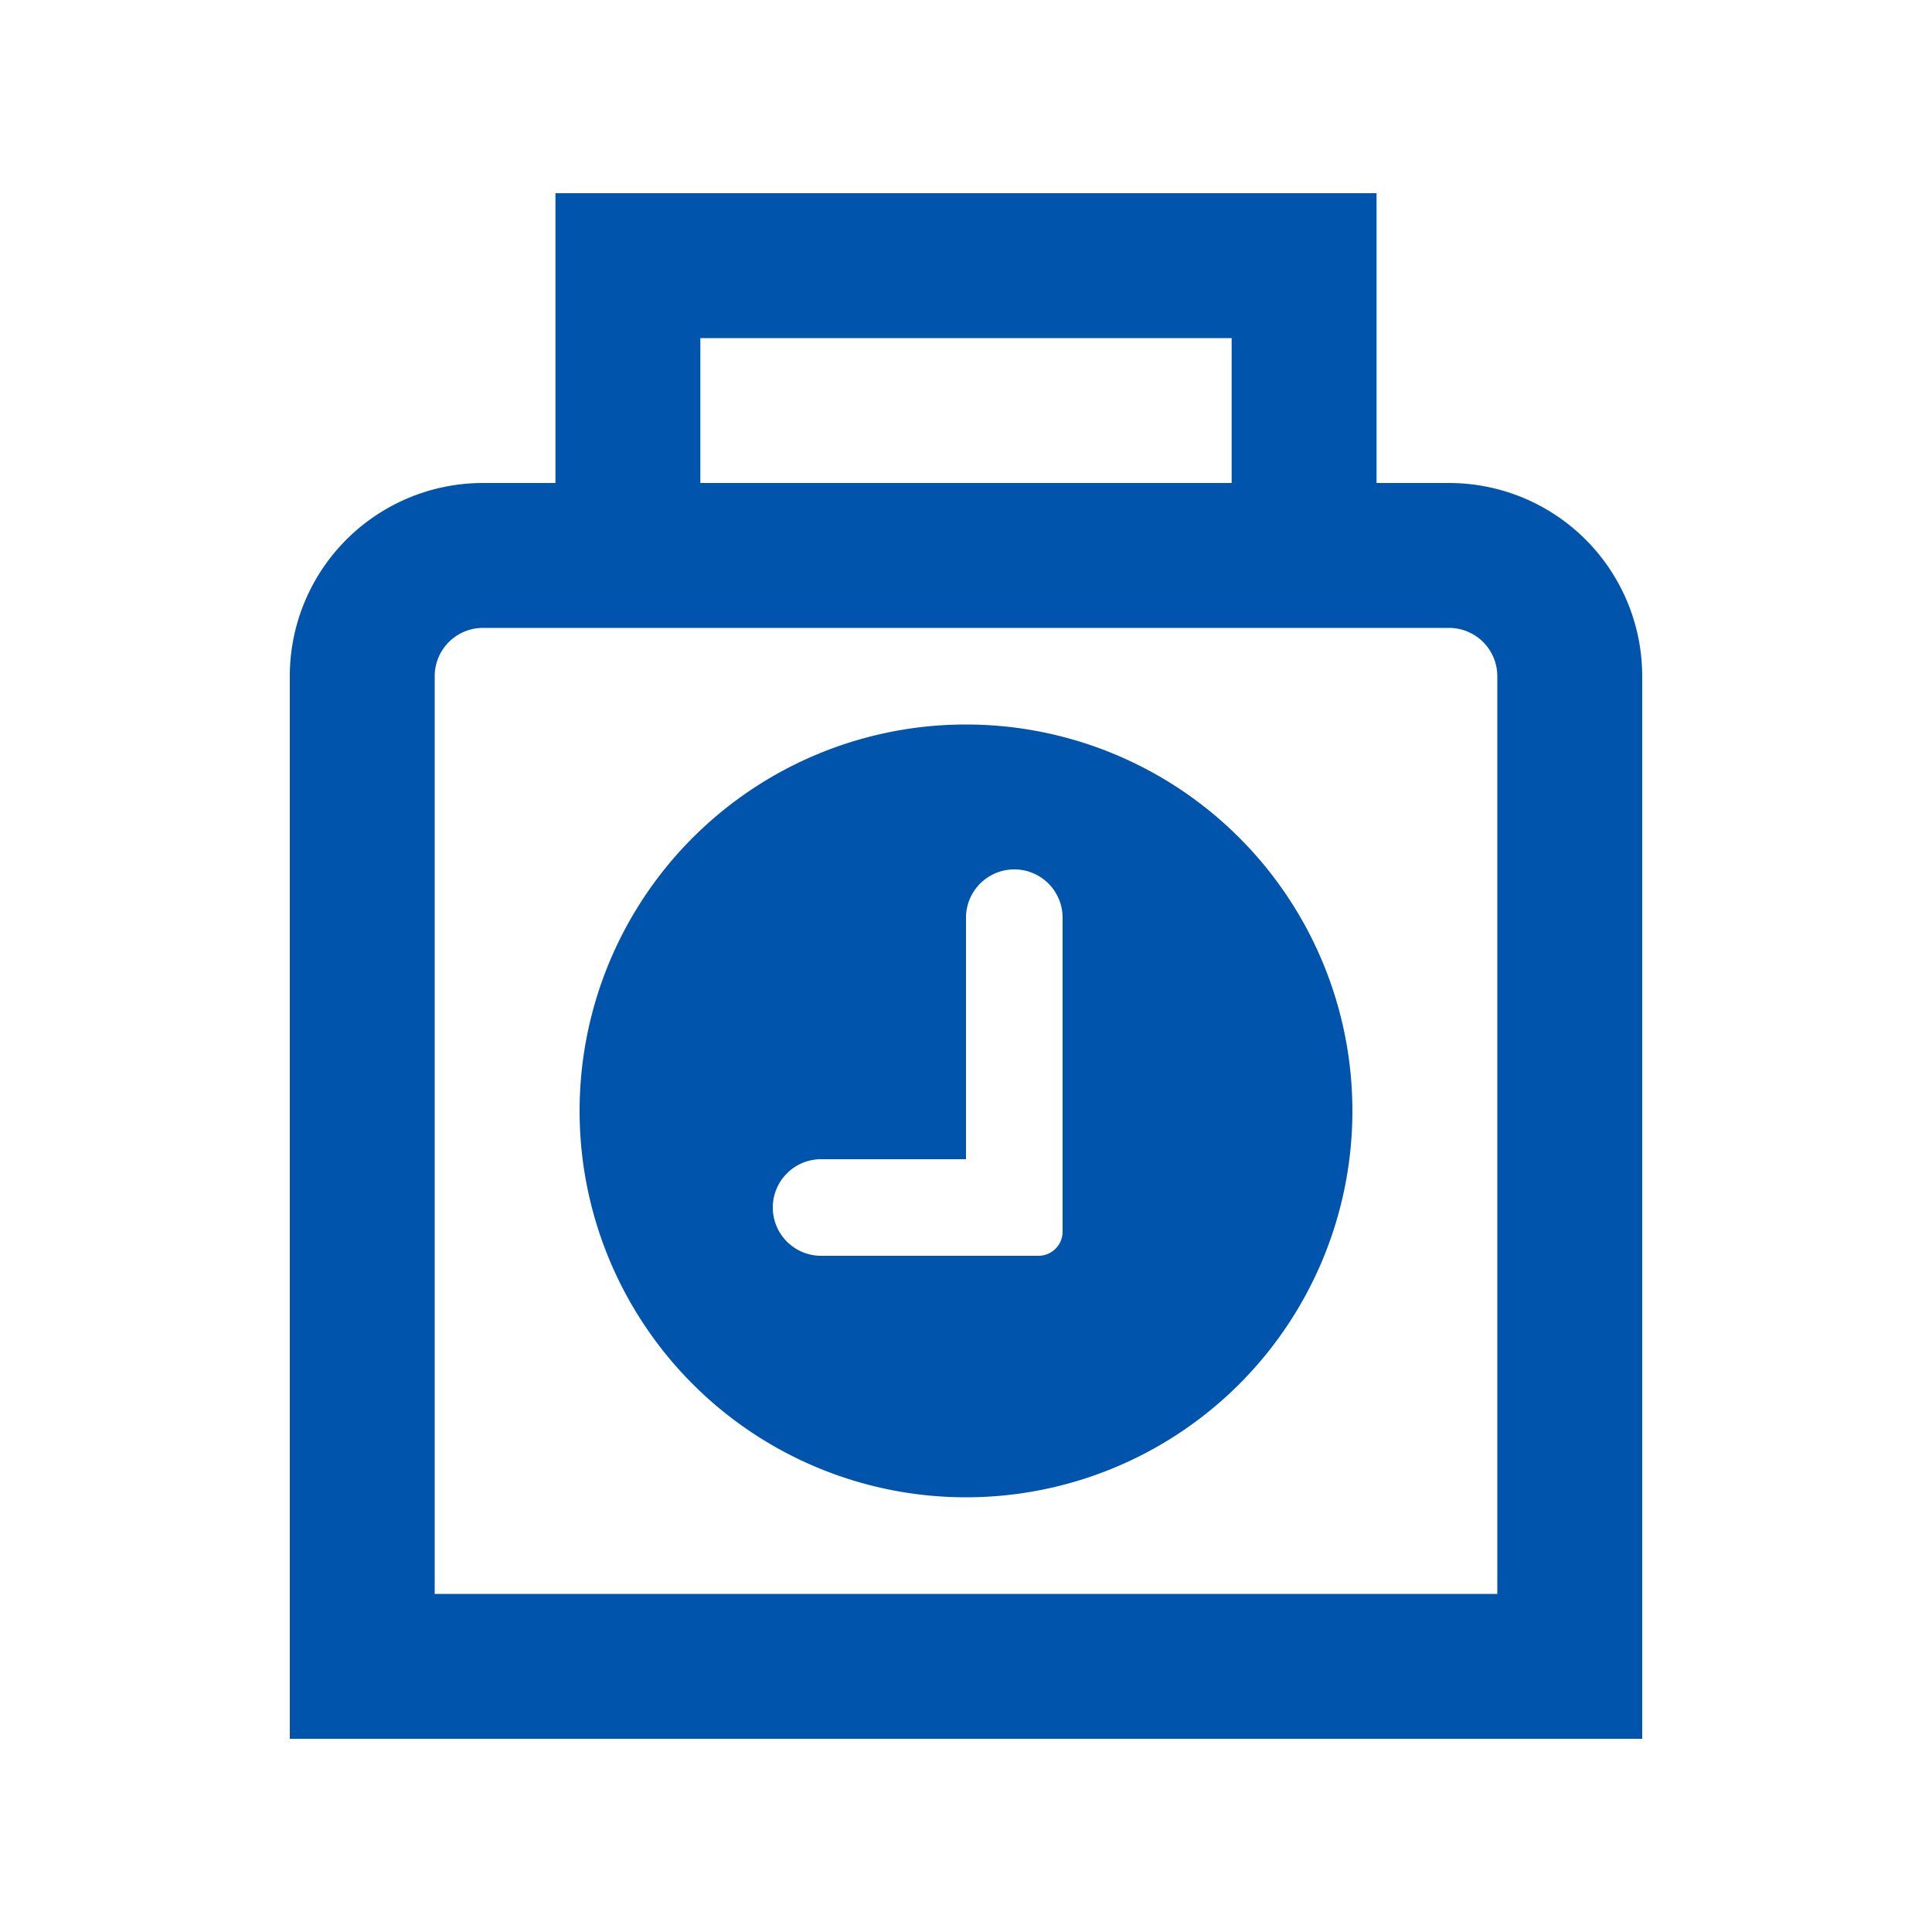
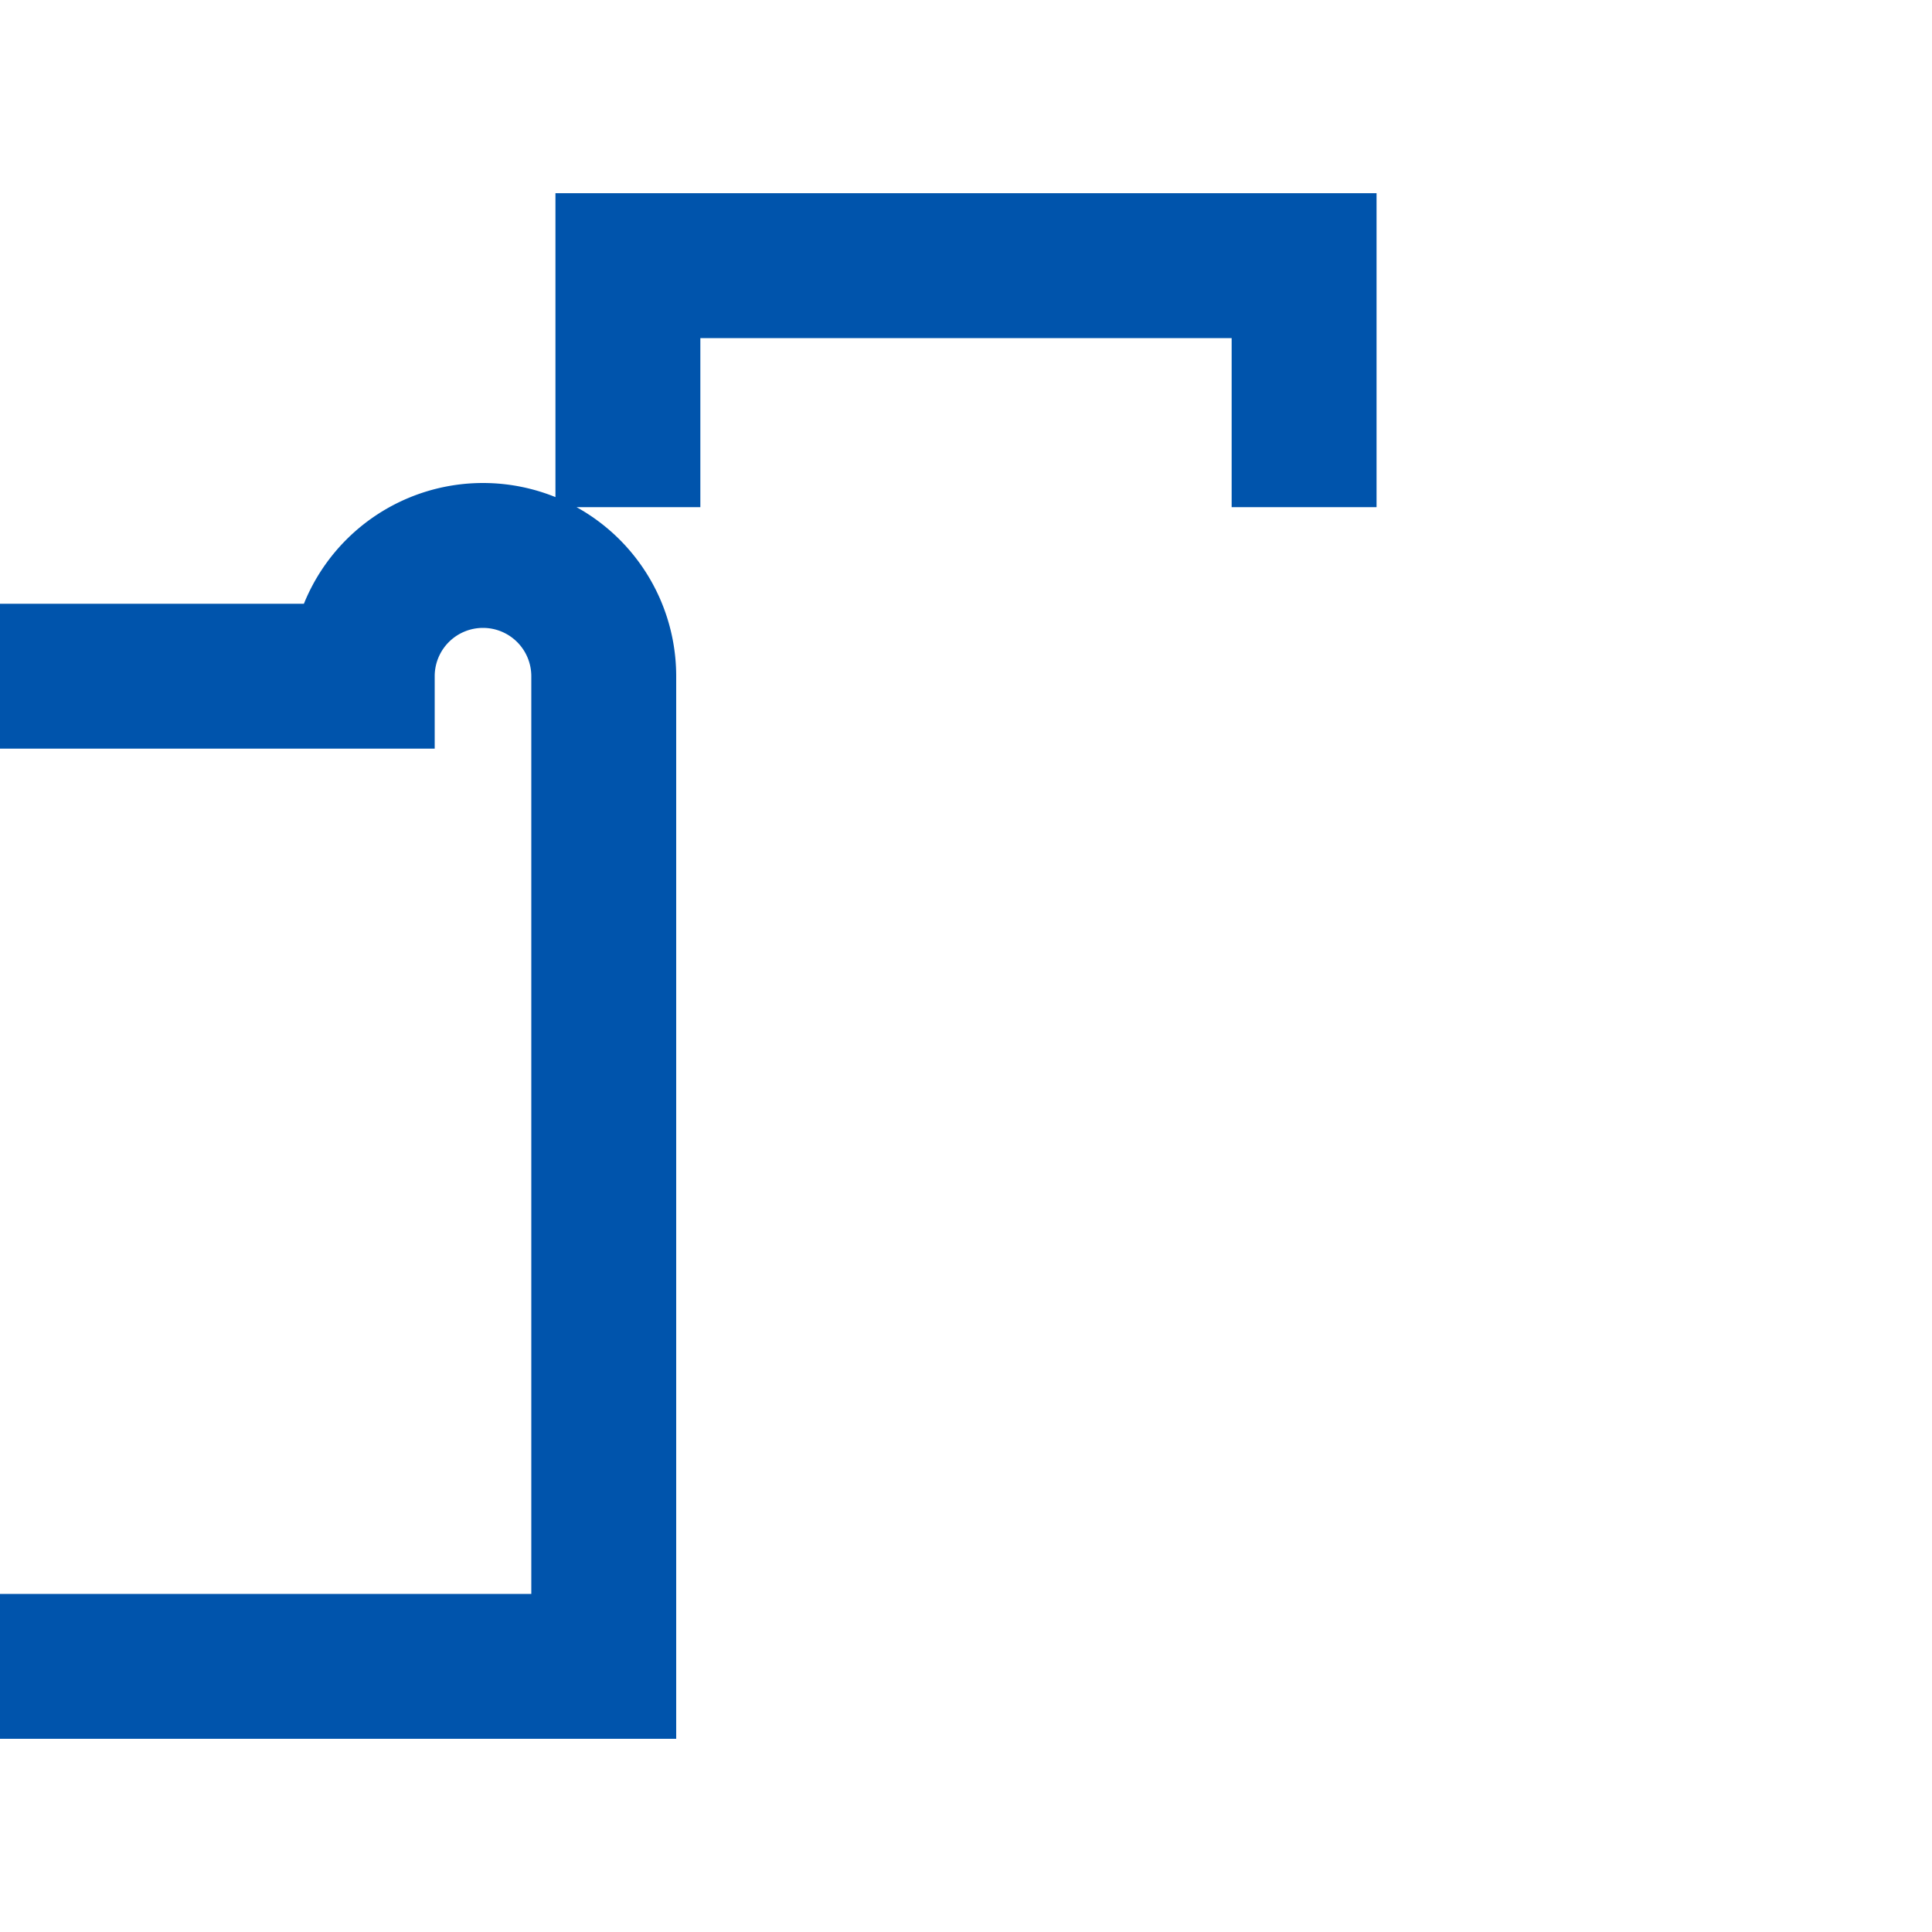
<svg xmlns="http://www.w3.org/2000/svg" width="40" height="40" fill="none">
-   <path stroke="#0054AC" stroke-width="3" d="M7.5 14a2.5 2.5 0 0 1 2.5-2.5h20a2.5 2.5 0 0 1 2.5 2.5v20.5h-25V14zm5.5-3.5v-5h14v5" />
-   <path fill="#0054AC" fill-rule="evenodd" d="M20 31a8 8 0 1 0 0-16 8 8 0 0 0 0 16zm2-12a1 1 0 1 0-2 0v5h-3a1 1 0 1 0 0 2h4.5a.5.5 0 0 0 .5-.5V19z" clip-rule="evenodd" />
+   <path stroke="#0054AC" stroke-width="3" d="M7.5 14a2.5 2.5 0 0 1 2.5-2.5a2.5 2.5 0 0 1 2.5 2.5v20.5h-25V14zm5.5-3.5v-5h14v5" />
</svg>